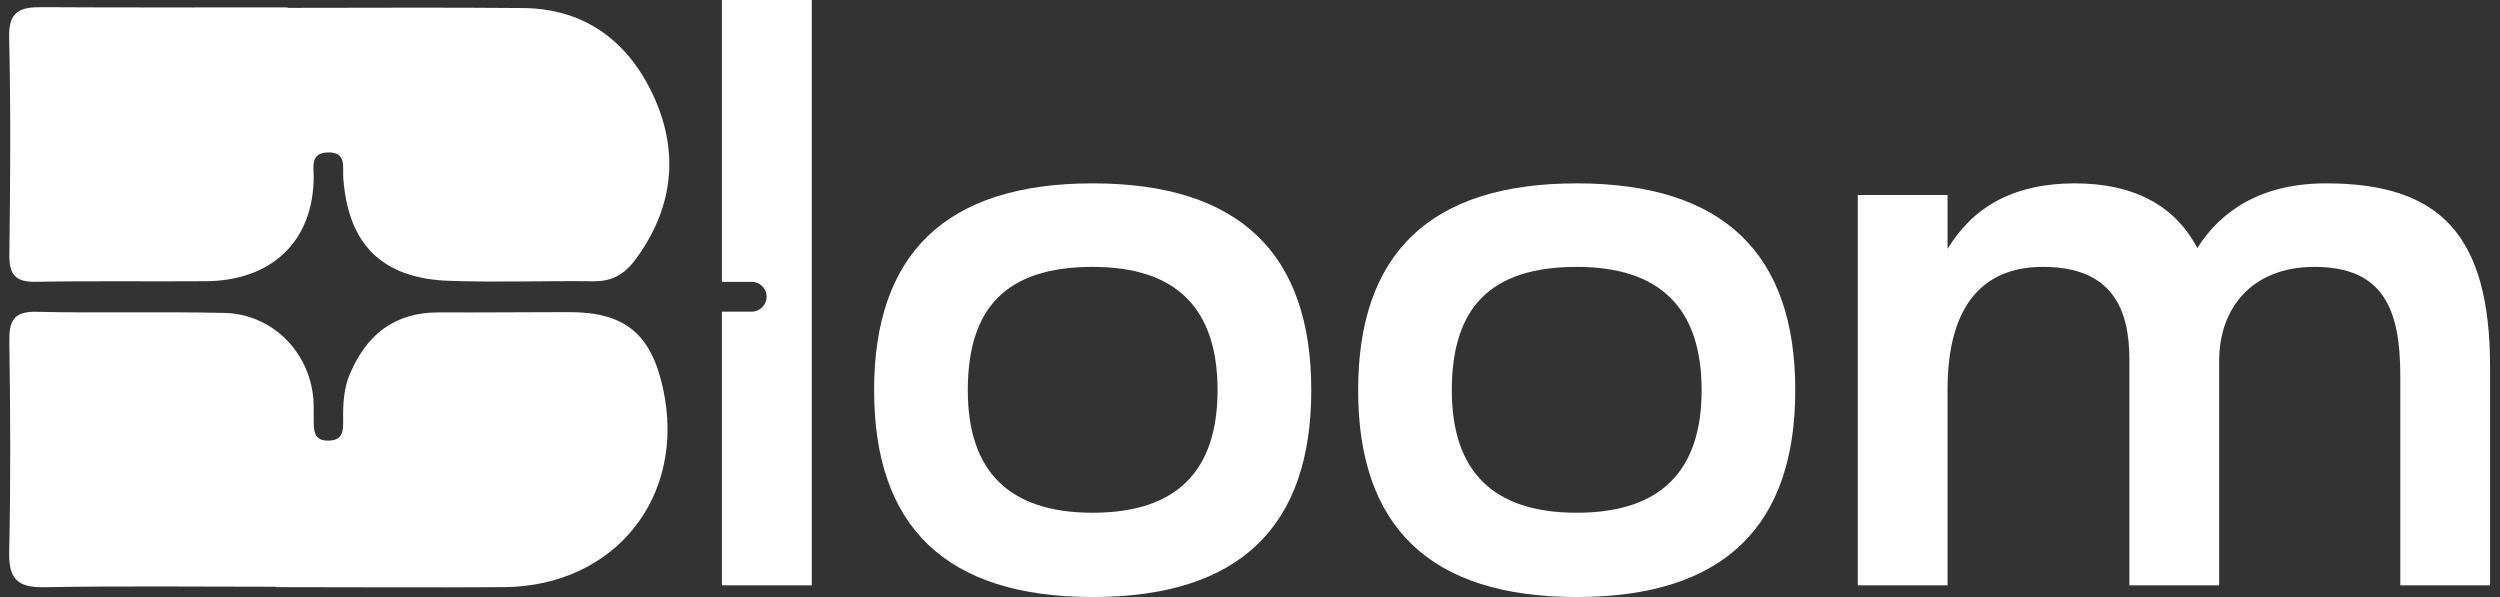
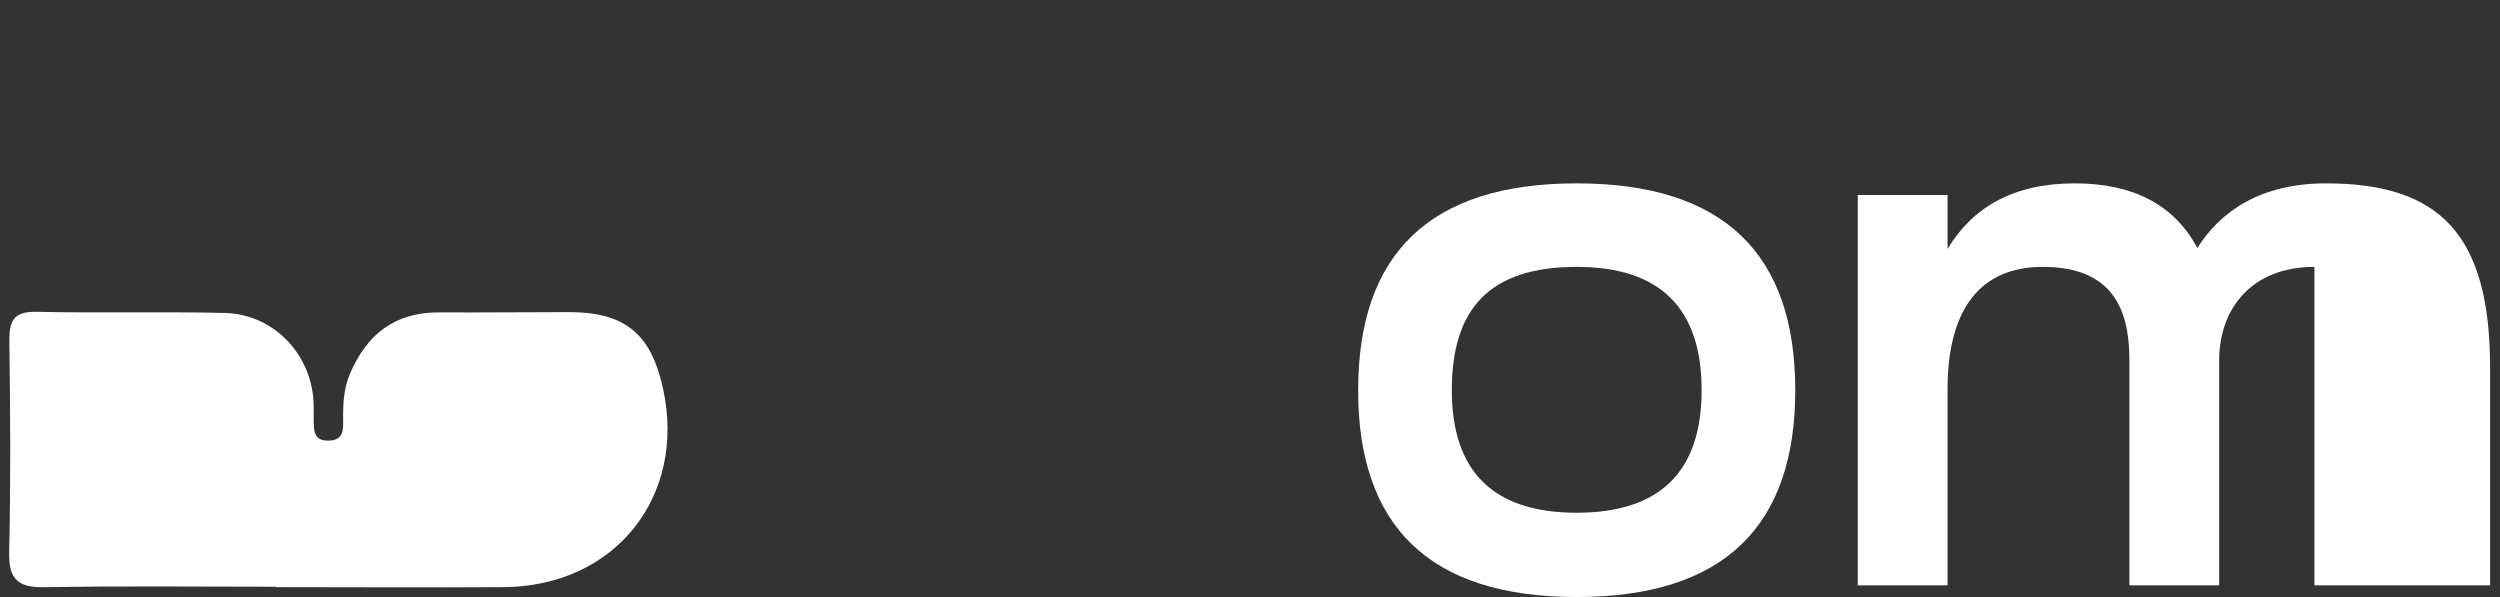
<svg xmlns="http://www.w3.org/2000/svg" width="134" height="32" viewBox="0 0 134 32" fill="none">
  <rect x="0" y="0" width="134" height="32" fill="#333333" stroke="none" />
-   <path d="M38.693 0V15.107H40.293C40.505 15.107 40.709 15.191 40.859 15.341C41.009 15.491 41.093 15.694 41.093 15.907C41.091 16.118 41.005 16.32 40.856 16.469C40.707 16.619 40.505 16.704 40.293 16.707H38.693V31.373H43.511V0H38.693Z" fill="white" />
-   <path d="M58.569 9.828C50.66 9.828 46.852 13.636 46.852 20.916C46.852 28.196 50.66 32 58.569 32C66.478 32 70.284 28.191 70.284 20.912C70.284 13.633 66.476 9.828 58.569 9.828ZM58.569 27.483C54.049 27.483 51.874 25.227 51.874 20.916C51.874 16.563 53.874 14.305 58.569 14.305C63.086 14.305 65.261 16.563 65.261 20.916C65.261 25.227 63.086 27.483 58.569 27.483Z" fill="white" />
  <path d="M84.511 9.828C76.602 9.828 72.797 13.636 72.797 20.916C72.797 28.196 76.602 32 84.511 32C92.421 32 96.226 28.191 96.226 20.912C96.226 13.633 92.418 9.828 84.511 9.828ZM84.511 27.483C79.992 27.483 77.817 25.227 77.817 20.916C77.817 16.563 79.817 14.305 84.511 14.305C89.029 14.305 91.207 16.563 91.207 20.916C91.207 25.227 89.029 27.483 84.511 27.483Z" fill="white" />
-   <path d="M124.678 9.828C121.212 9.828 119.033 11.295 117.777 13.295C116.562 10.992 114.345 9.828 111.209 9.828C107.902 9.828 105.728 11.123 104.389 13.341V10.453H99.577V31.373H104.389V20.873C104.389 16.563 106.144 14.305 109.494 14.305C113.217 14.305 114.136 16.563 114.136 19.281V31.373H118.948V19.324C118.948 16.563 120.664 14.305 124.053 14.305C127.737 14.305 128.656 16.563 128.656 20.123V31.373H133.468V19.701C133.468 12.589 130.79 9.828 124.678 9.828Z" fill="white" />
+   <path d="M124.678 9.828C121.212 9.828 119.033 11.295 117.777 13.295C116.562 10.992 114.345 9.828 111.209 9.828C107.902 9.828 105.728 11.123 104.389 13.341V10.453H99.577V31.373H104.389V20.873C104.389 16.563 106.144 14.305 109.494 14.305C113.217 14.305 114.136 16.563 114.136 19.281V31.373H118.948V19.324C118.948 16.563 120.664 14.305 124.053 14.305V31.373H133.468V19.701C133.468 12.589 130.79 9.828 124.678 9.828Z" fill="white" />
  <path d="M14.784 31.449C10.65 31.449 6.517 31.401 2.384 31.475C0.952 31.501 0.458 31.041 0.492 29.587C0.577 25.84 0.554 22.089 0.501 18.341C0.485 17.243 0.682 16.685 1.953 16.713C5.312 16.788 8.673 16.696 12.03 16.773C14.54 16.832 16.523 18.78 16.787 21.272C16.826 21.656 16.808 22.047 16.814 22.435C16.823 23.027 16.768 23.659 17.661 23.616C18.42 23.581 18.397 23.025 18.392 22.503C18.383 21.659 18.419 20.831 18.759 20.032C19.657 17.927 21.159 16.736 23.521 16.745C25.848 16.755 28.173 16.731 30.498 16.729C33.481 16.729 34.891 17.875 35.536 20.815C36.809 26.611 32.964 31.428 27.003 31.471C22.932 31.5 18.861 31.471 14.792 31.471L14.784 31.449Z" fill="white" />
-   <path d="M15.42 0.421C19.624 0.421 23.828 0.393 28.03 0.431C31.456 0.461 33.784 2.328 35.097 5.297C36.41 8.267 36.057 11.211 34.065 13.904C33.462 14.72 32.793 15.089 31.798 15.076C29.212 15.044 26.621 15.144 24.038 15.051C20.464 14.917 18.653 13.083 18.4 9.537C18.357 8.944 18.598 8.123 17.538 8.172C16.629 8.215 16.816 8.941 16.814 9.473C16.802 12.965 14.528 15.043 11.048 15.073C8.008 15.096 4.968 15.049 1.929 15.104C0.818 15.125 0.486 14.716 0.501 13.637C0.553 9.756 0.581 5.872 0.49 1.992C0.458 0.604 1.086 0.377 2.224 0.384C6.624 0.411 11.024 0.395 15.424 0.395L15.42 0.421Z" fill="white" />
</svg>